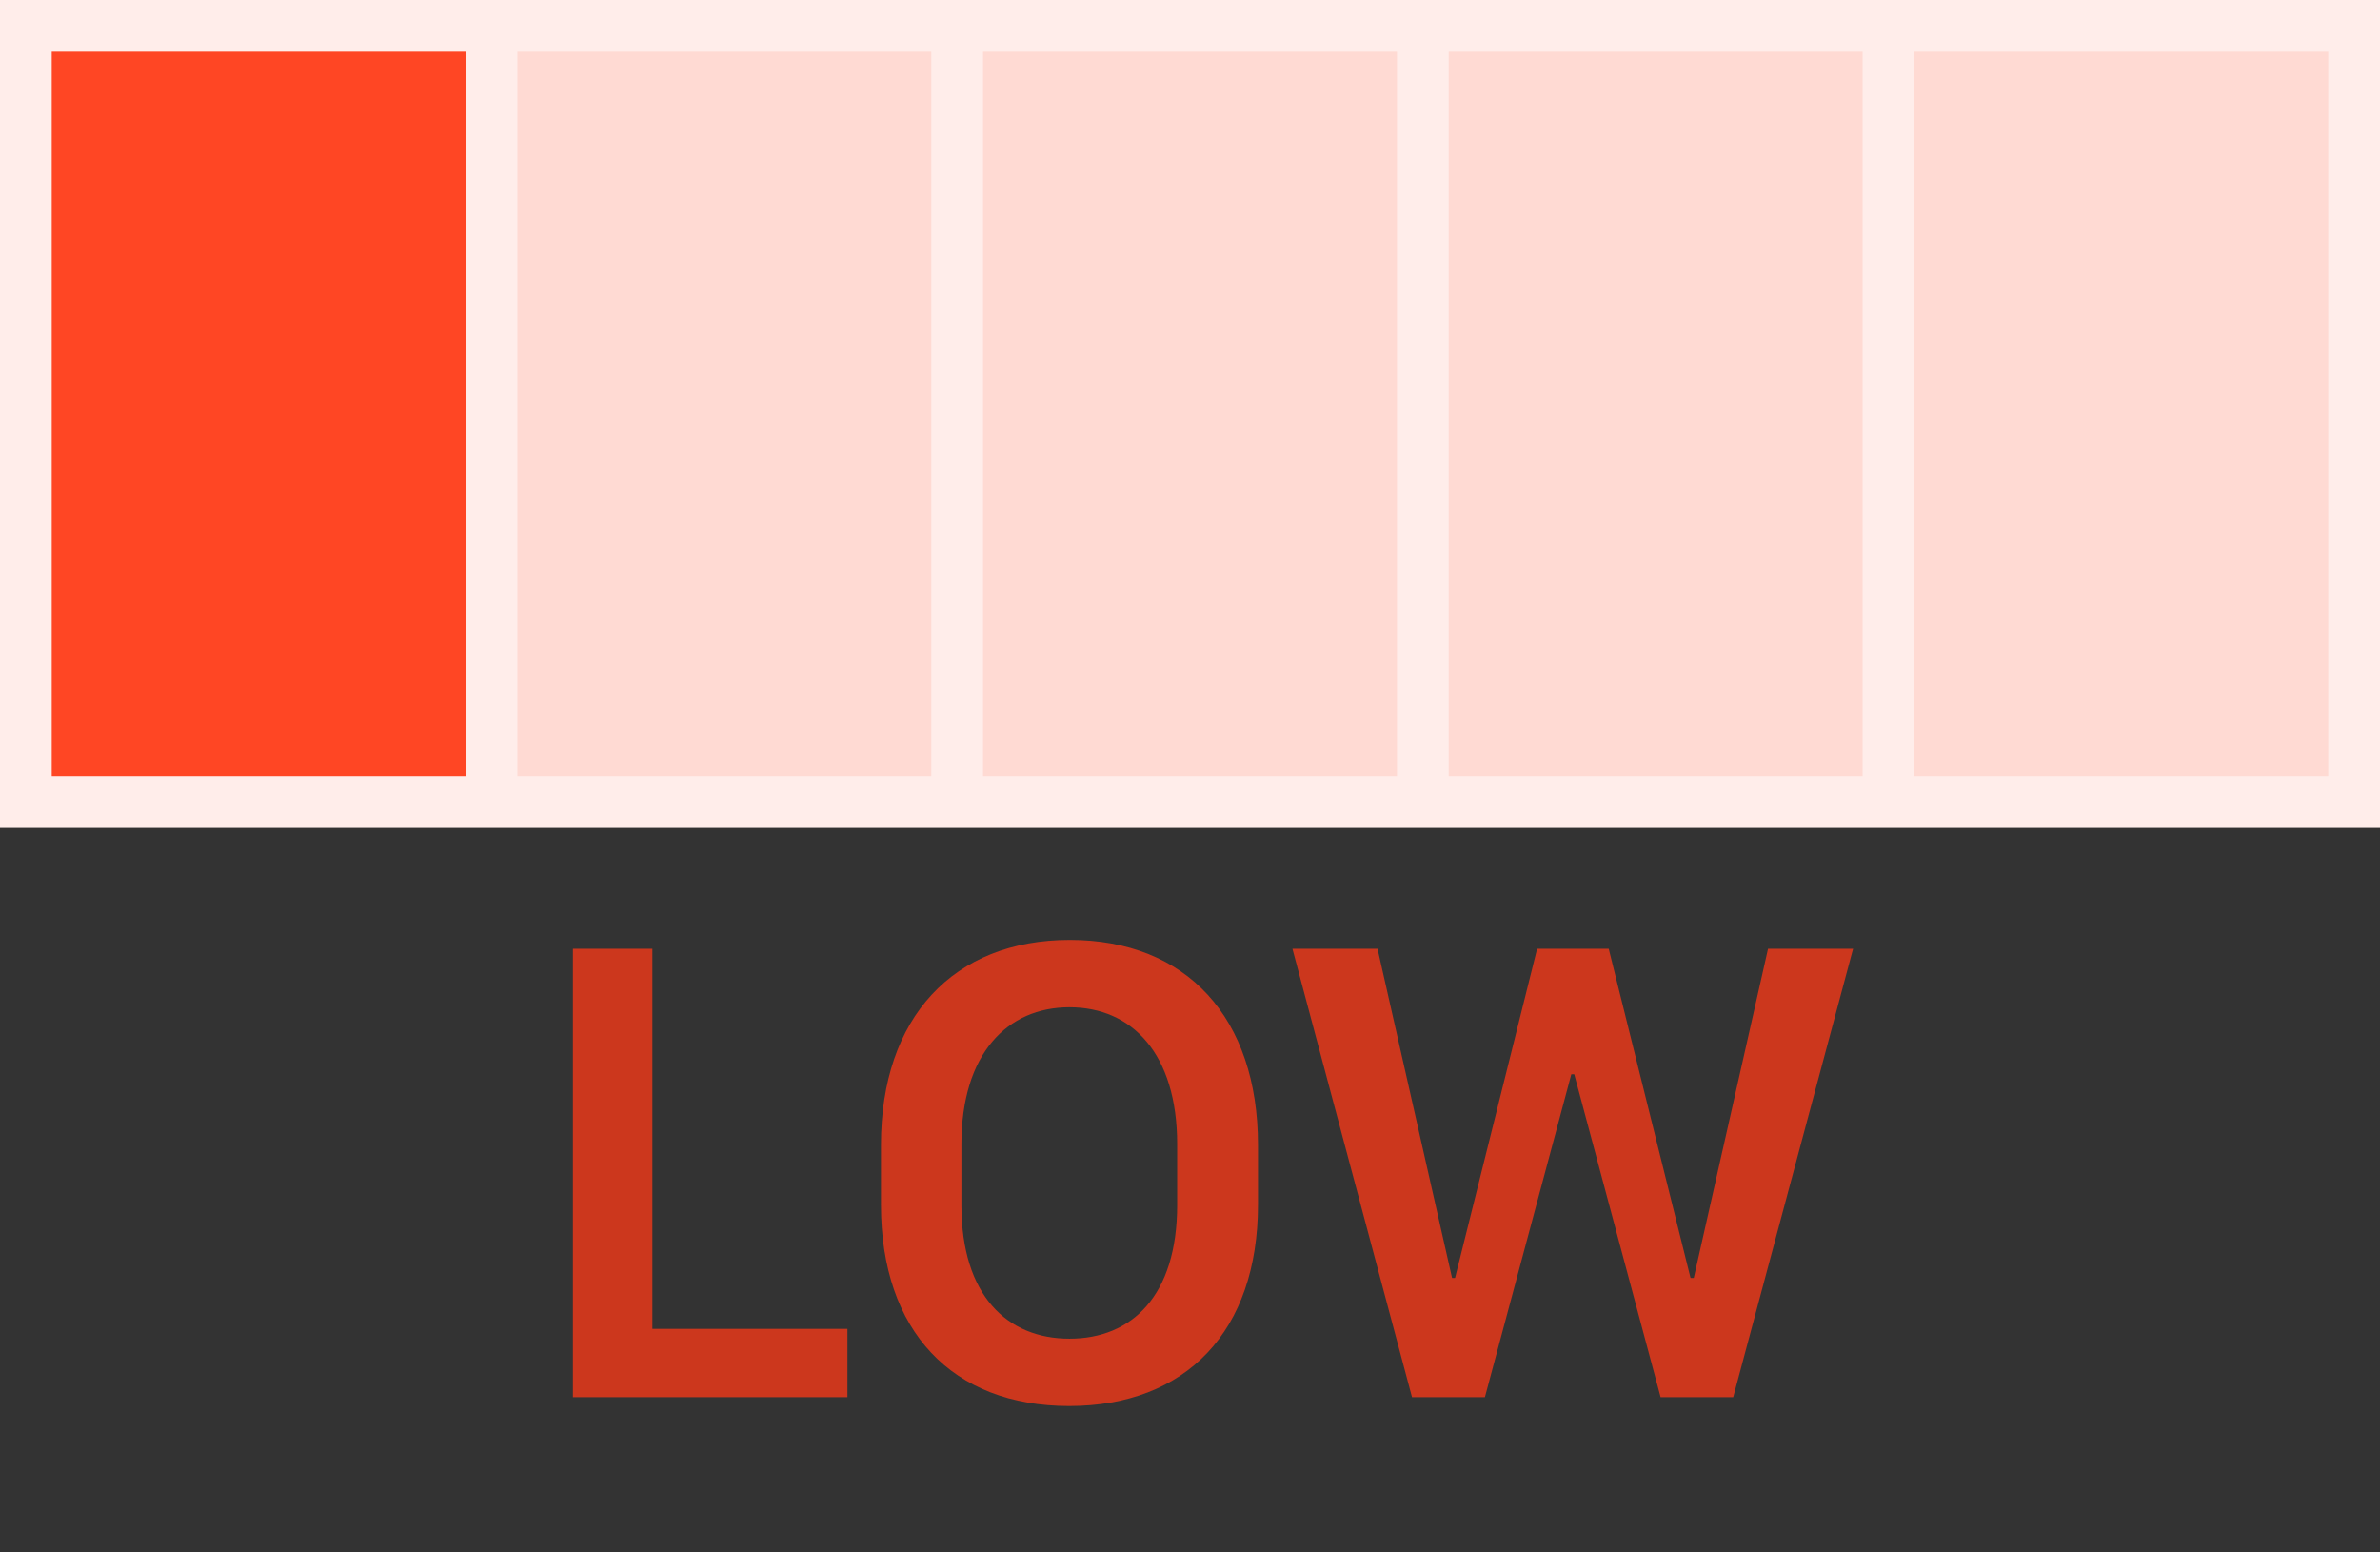
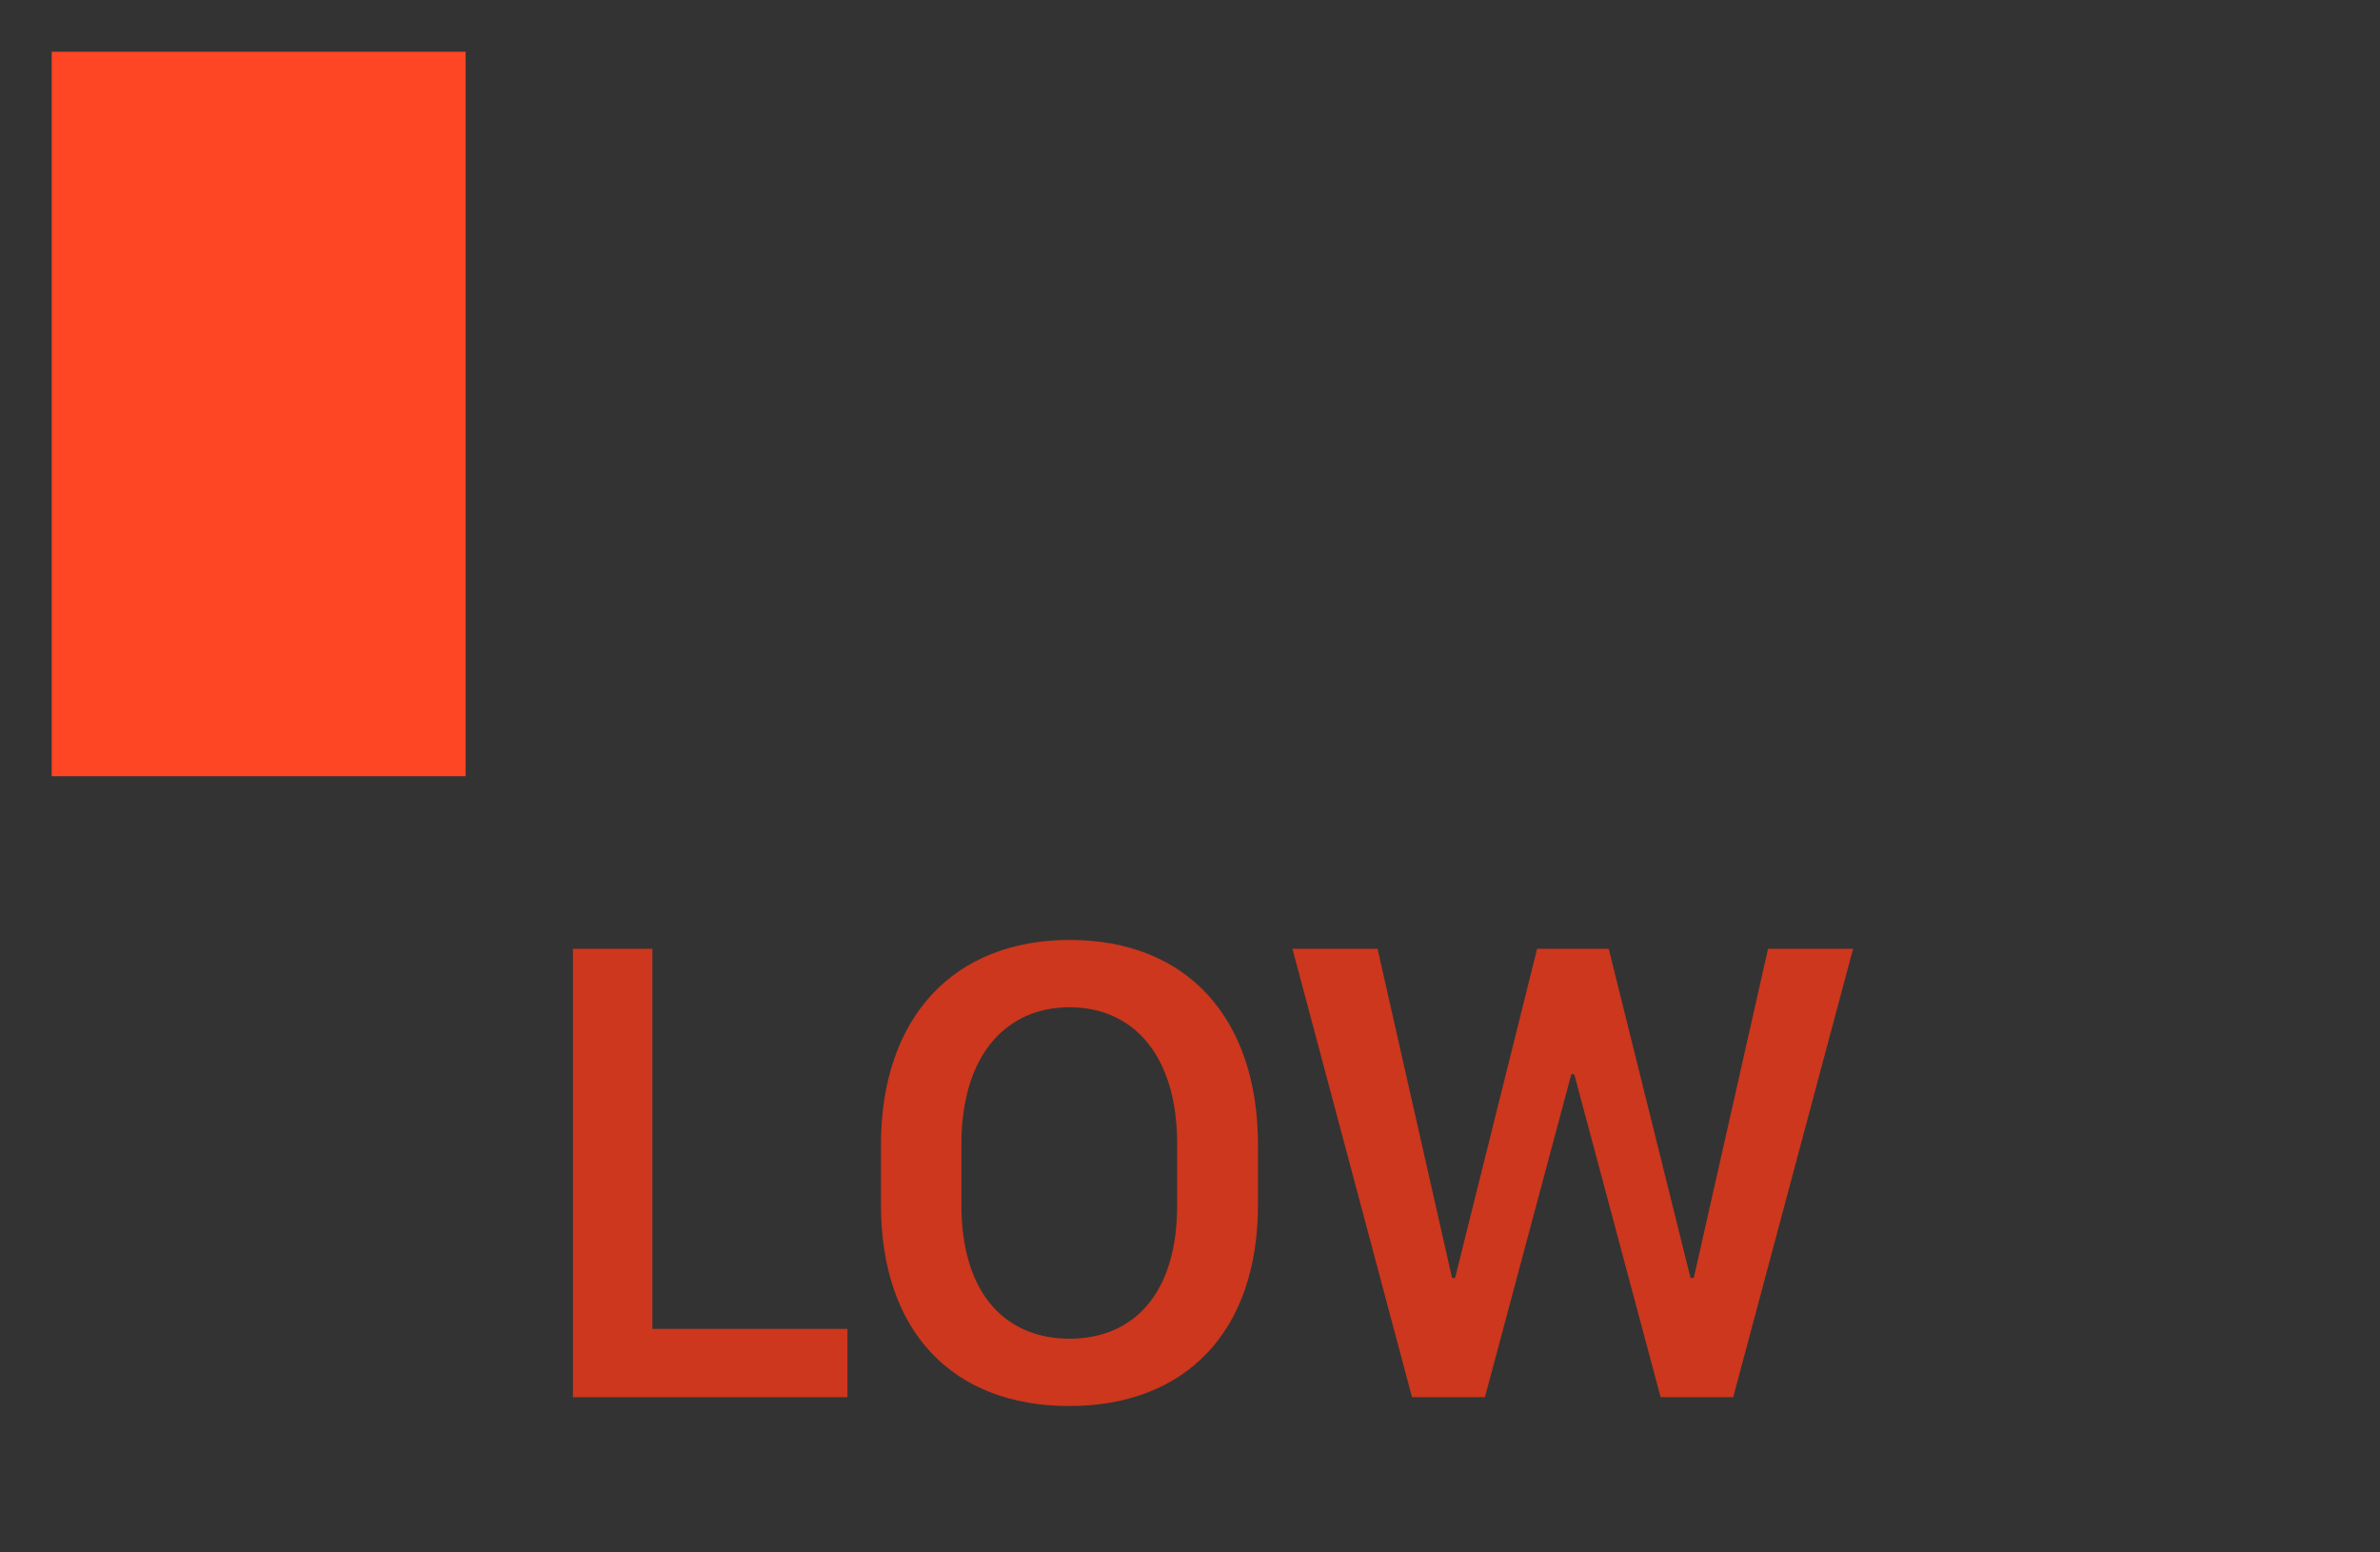
<svg xmlns="http://www.w3.org/2000/svg" width="46" height="30" viewBox="0 0 46 30" fill="none">
  <rect x="0" y="0" width="46" height="30" fill="#333333" stroke="none" />
-   <rect width="46" height="16" fill="#FFEDEA" />
-   <rect x="37" y="1" width="8" height="14" fill="#FFDAD3" />
-   <rect x="28" y="1" width="8" height="14" fill="#FFDAD3" />
-   <rect x="19" y="1" width="8" height="14" fill="#FFDAD3" />
-   <rect x="10" y="1" width="8" height="14" fill="#FFDAD3" />
  <rect x="1" y="1" width="8" height="14" fill="#FF4624" />
  <path d="M16.379 25.68H12.609V18.335H11.073V27H16.379V25.68ZM18.582 22.112C18.582 20.36 19.471 19.465 20.67 19.465C21.877 19.465 22.752 20.36 22.752 22.112V23.287C22.752 25.039 21.877 25.87 20.67 25.87C19.471 25.87 18.582 25.039 18.582 23.287V22.112ZM17.027 23.28C17.027 25.73 18.411 27.171 20.664 27.171C22.918 27.171 24.314 25.73 24.314 23.28V22.125C24.314 19.669 22.936 18.164 20.677 18.164C18.43 18.164 17.027 19.662 17.027 22.125V23.28ZM28.7 27L30.37 20.76H30.427L32.096 27H33.499L35.816 18.335H34.172L32.737 24.696H32.674L31.093 18.335H29.709L28.123 24.696H28.065L26.625 18.335H24.98L27.291 27H28.7Z" fill="#CC371D" />
</svg>